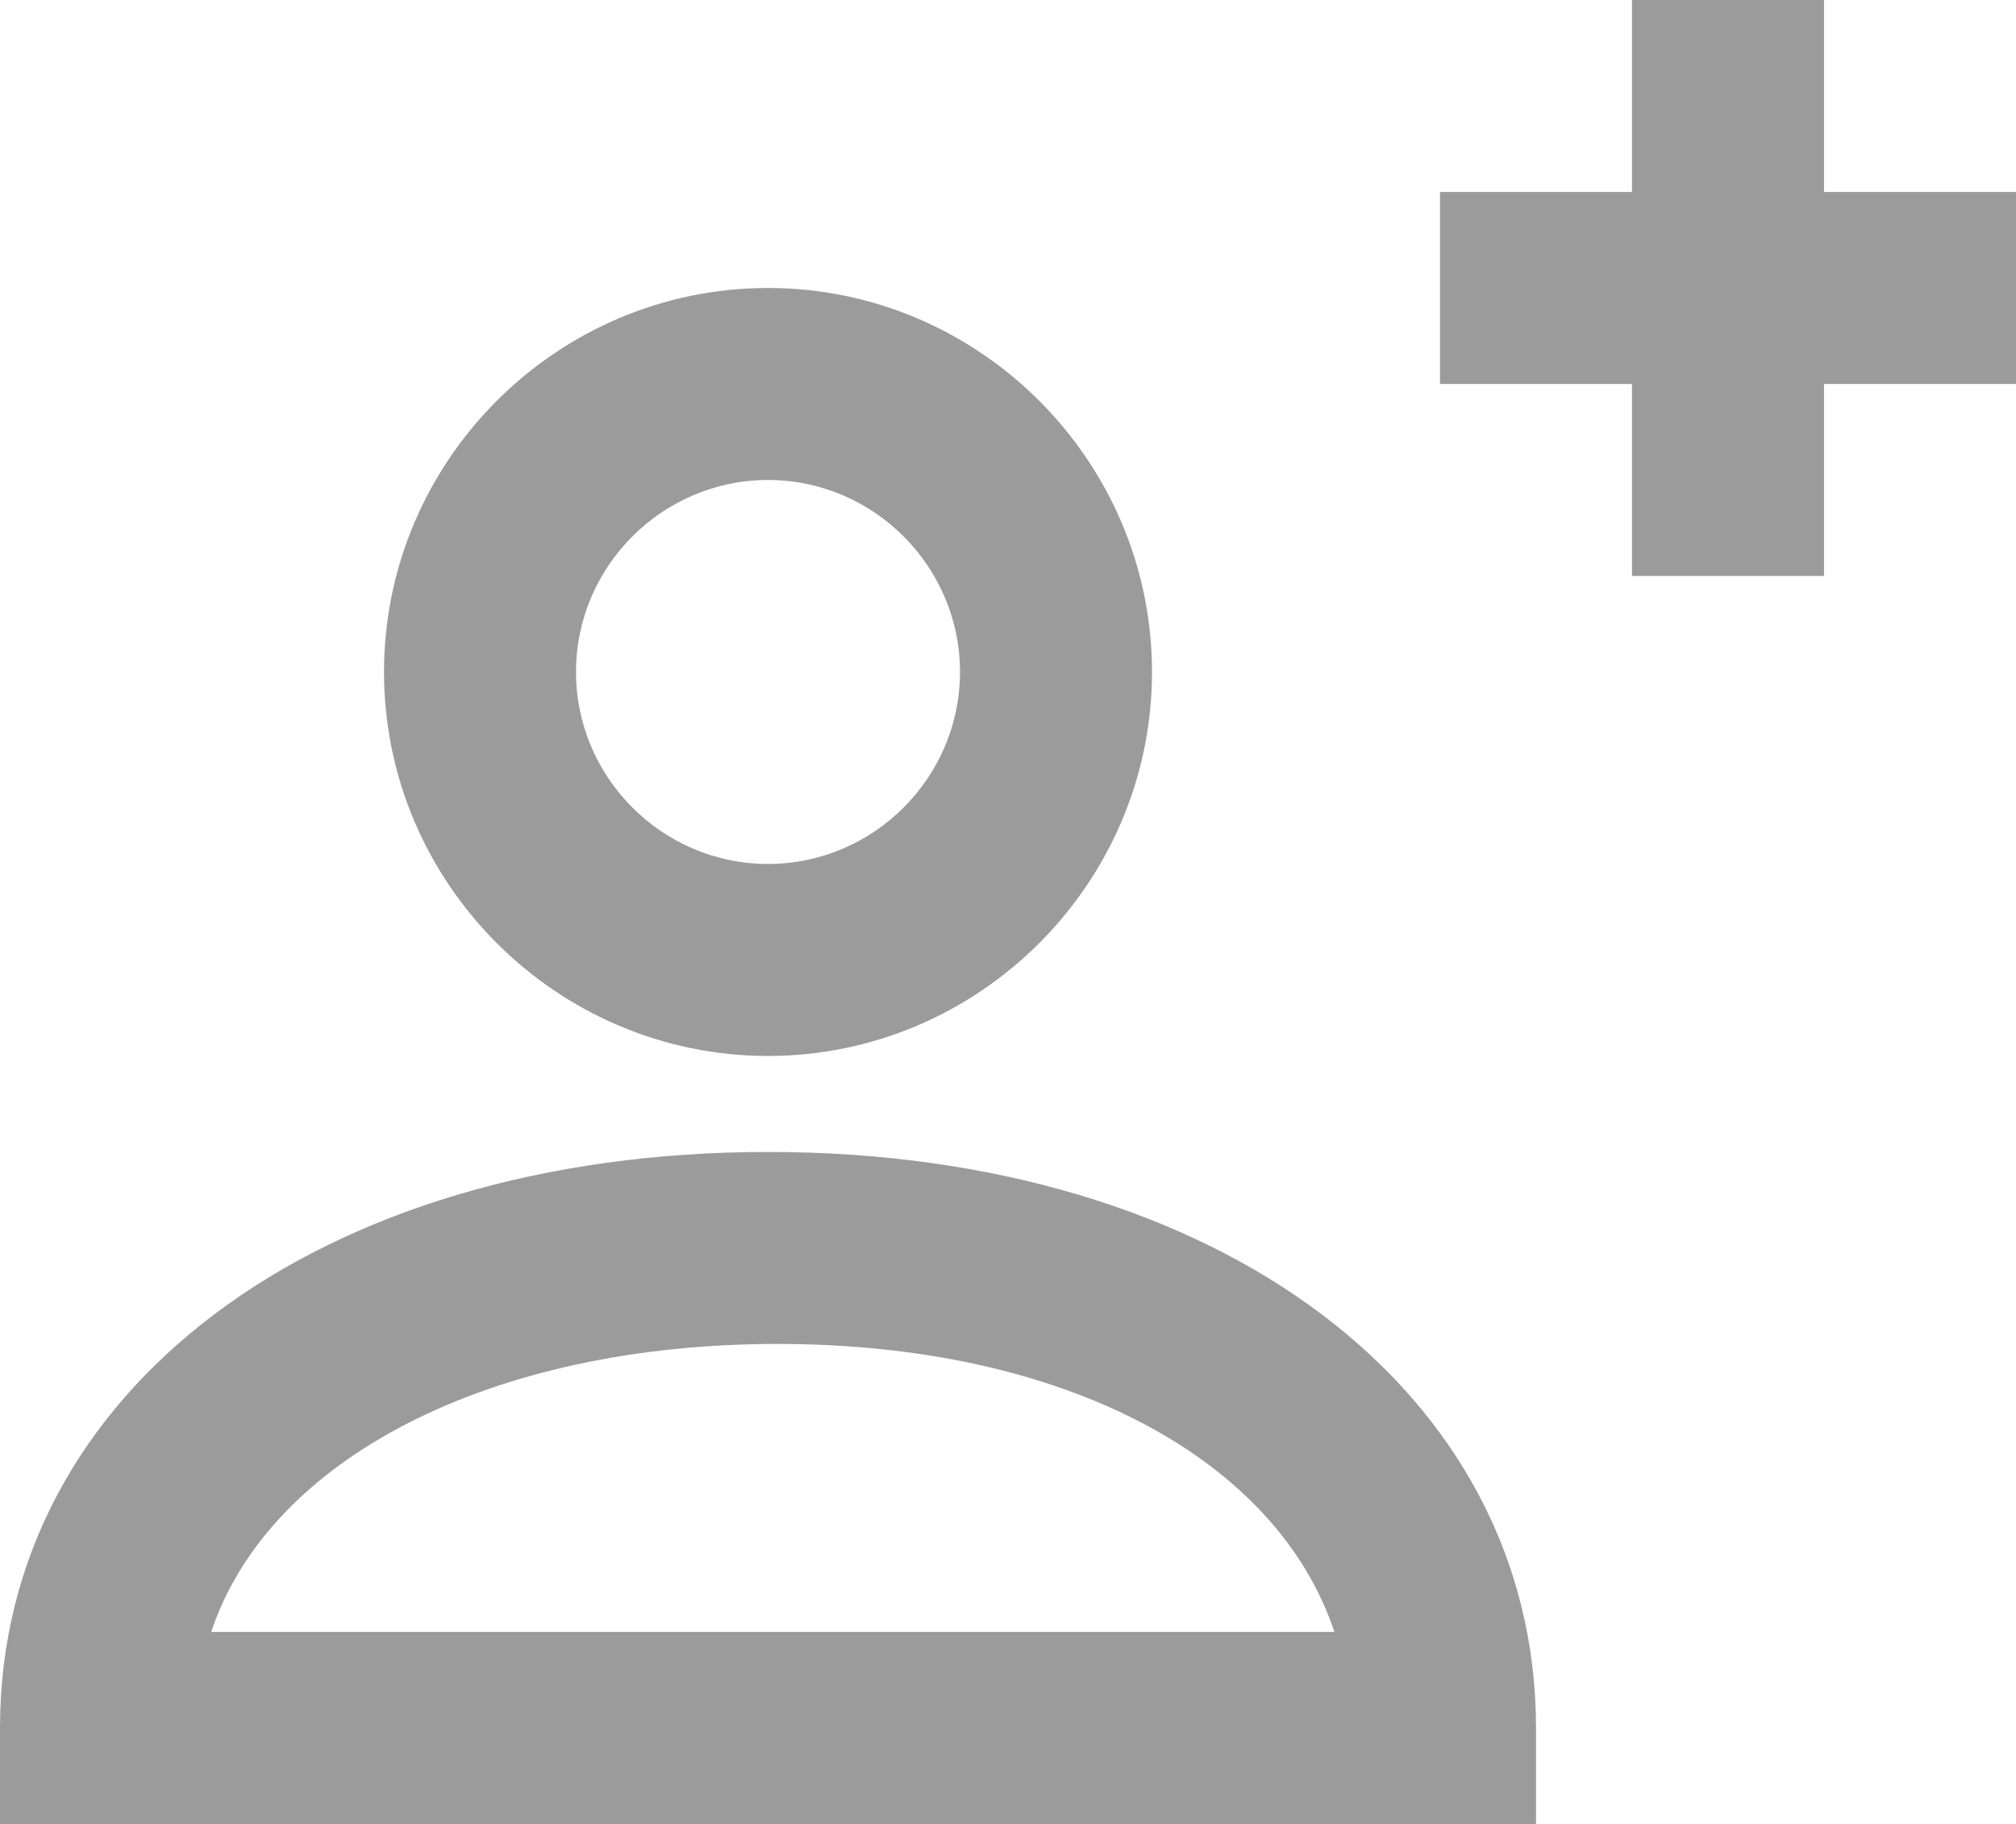
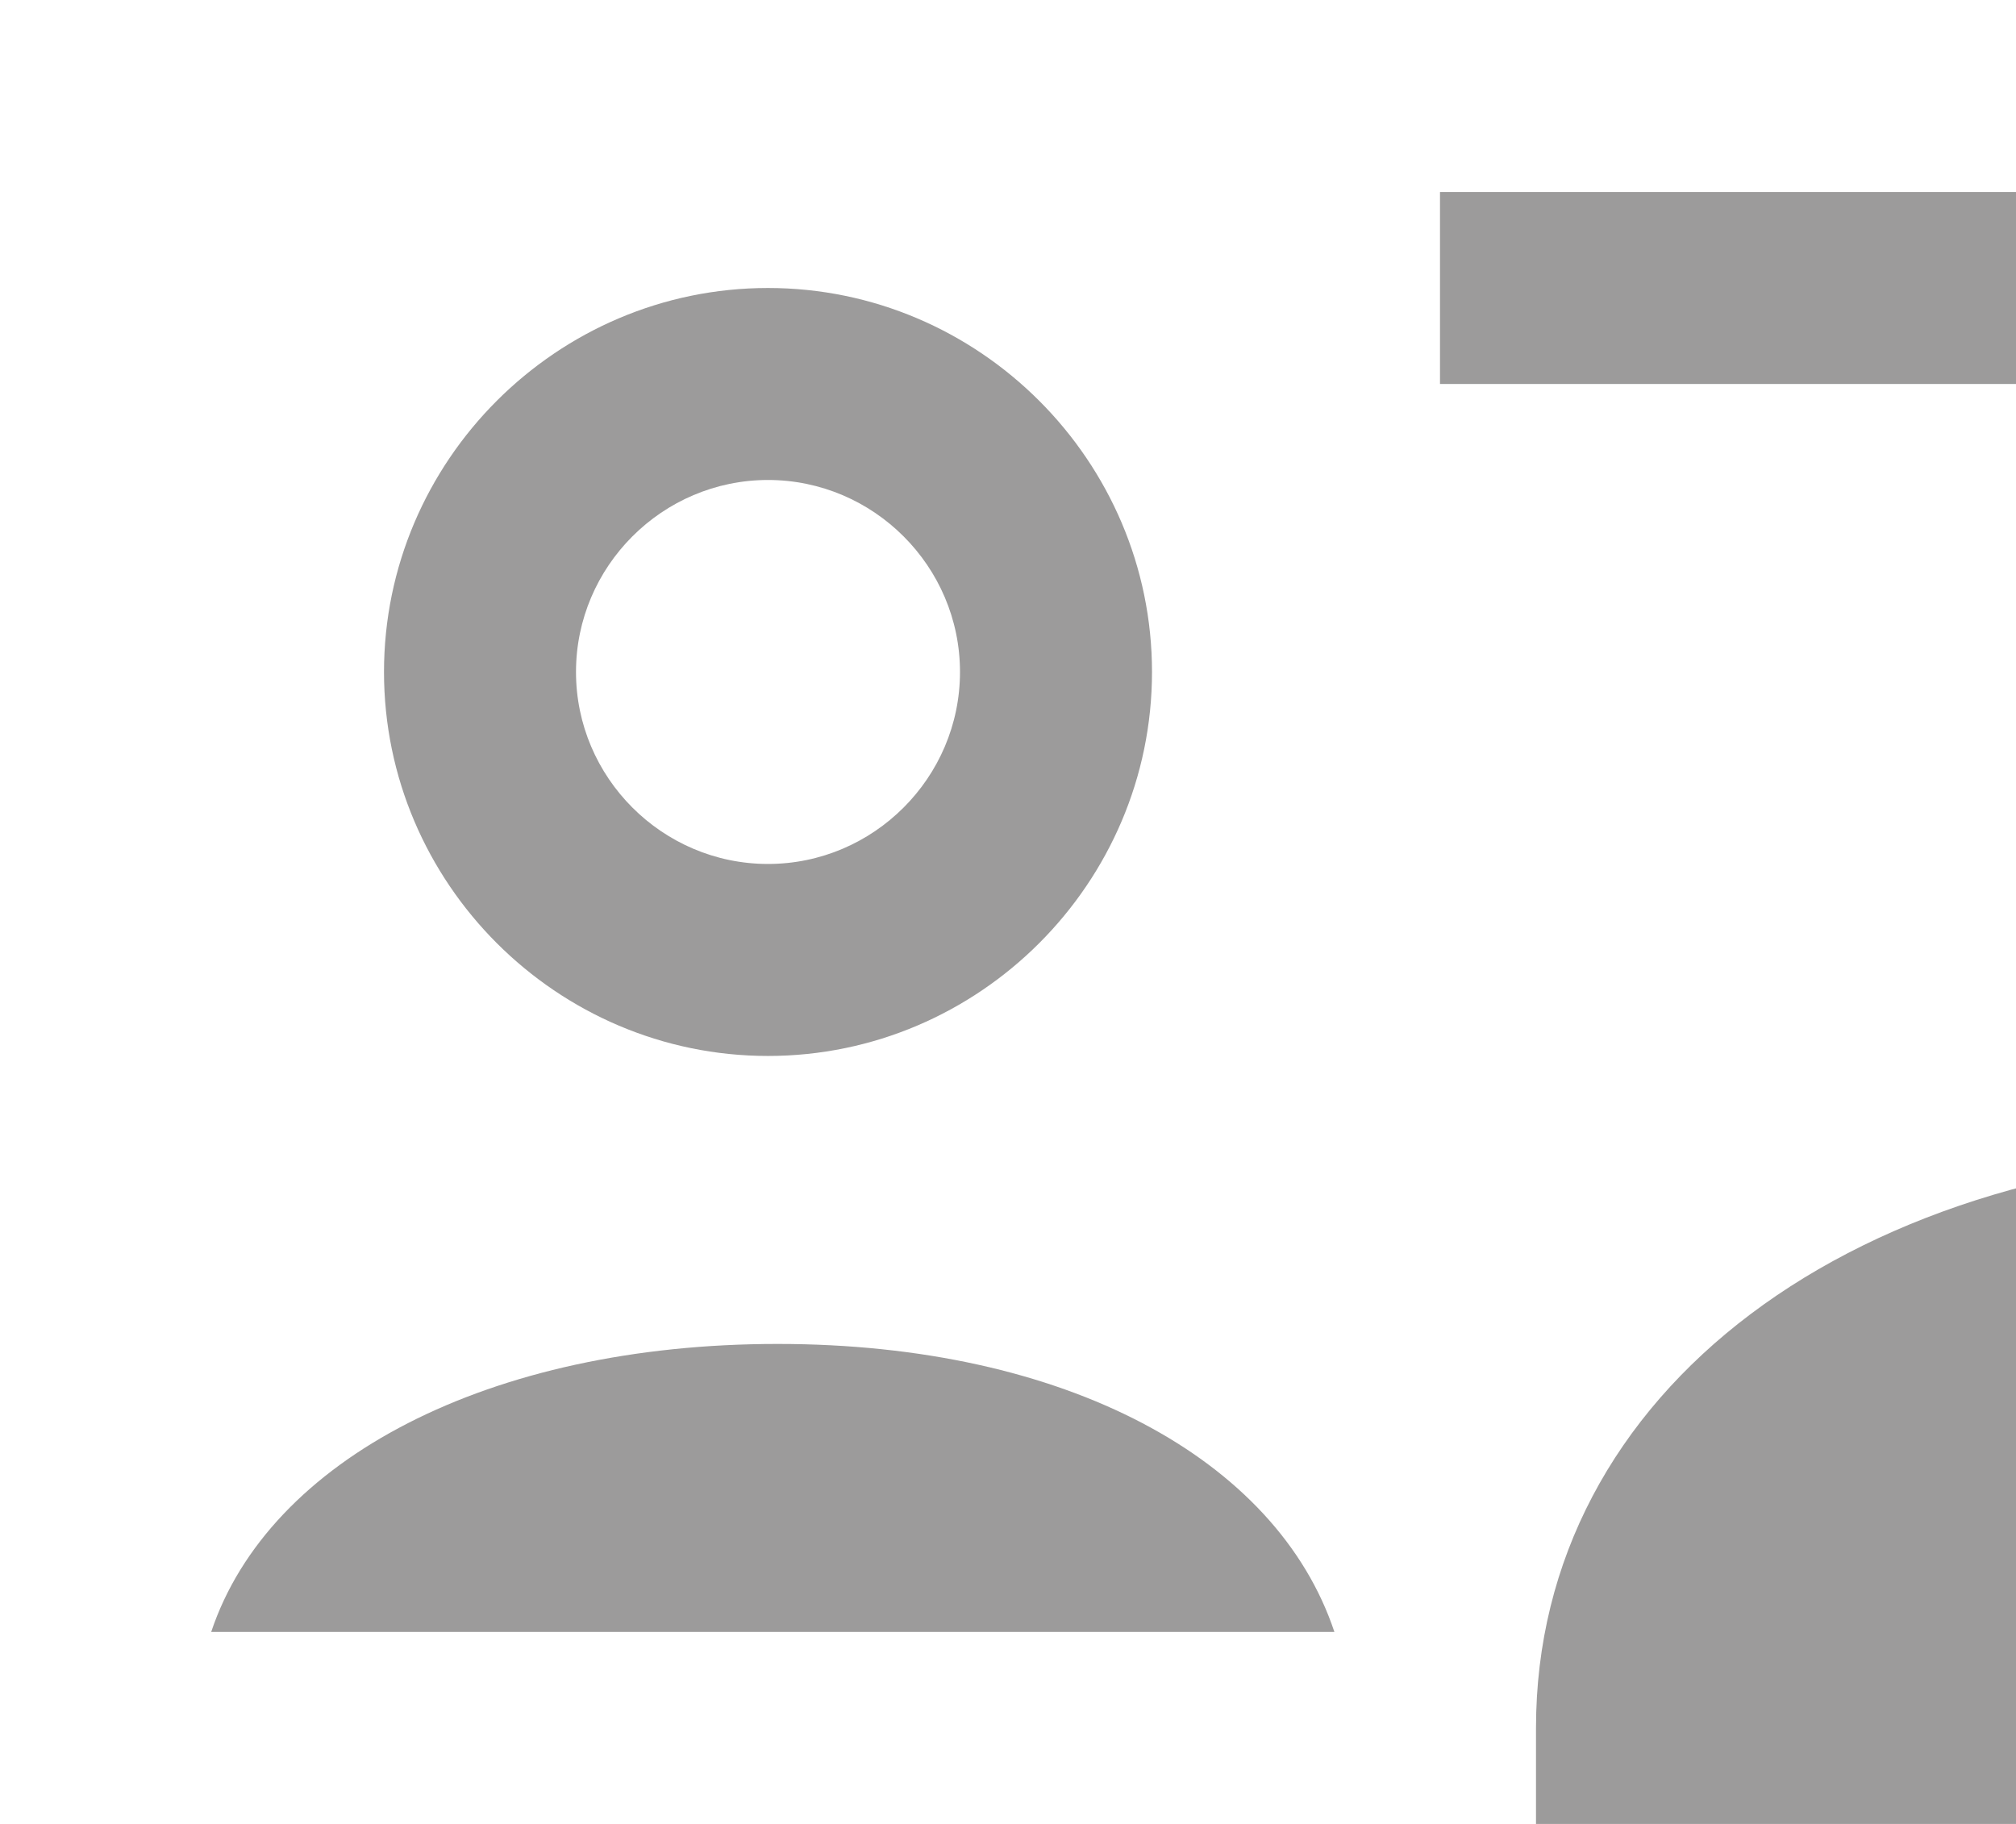
<svg xmlns="http://www.w3.org/2000/svg" version="1.1" id="icons" x="0px" y="0px" viewBox="0 0 21 19" style="enable-background:new 0 0 21 19;" xml:space="preserve">
  <g>
    <g>
      <g>
        <path style="fill:#9C9B9B;" d="M8,11c-2.2,0-4-1.8-4-4s1.8-4,4-4s4,1.8,4,4S10.2,11,8,11z M8,5C6.9,5,6,5.9,6,7c0,1.1,0.9,2,2,2     s2-0.9,2-2C10,5.9,9.1,5,8,5z" />
      </g>
      <g>
-         <path style="fill:#9C9B9B;" d="M16,19H0v-1c0-3.5,3.3-6,8-6s8,2.5,8,6V19z M2.2,17h11.7c-0.6-1.8-2.8-3-5.8-3S2.8,15.2,2.2,17z" />
+         <path style="fill:#9C9B9B;" d="M16,19v-1c0-3.5,3.3-6,8-6s8,2.5,8,6V19z M2.2,17h11.7c-0.6-1.8-2.8-3-5.8-3S2.8,15.2,2.2,17z" />
      </g>
    </g>
    <g>
      <g>
        <g>
          <rect x="15" y="2" style="fill:#9C9B9B;" width="6" height="2" />
        </g>
      </g>
    </g>
  </g>
-   <polyline style="fill:#9C9B9B;" points="17,6 17,0 19,0 19,6 " />
</svg>